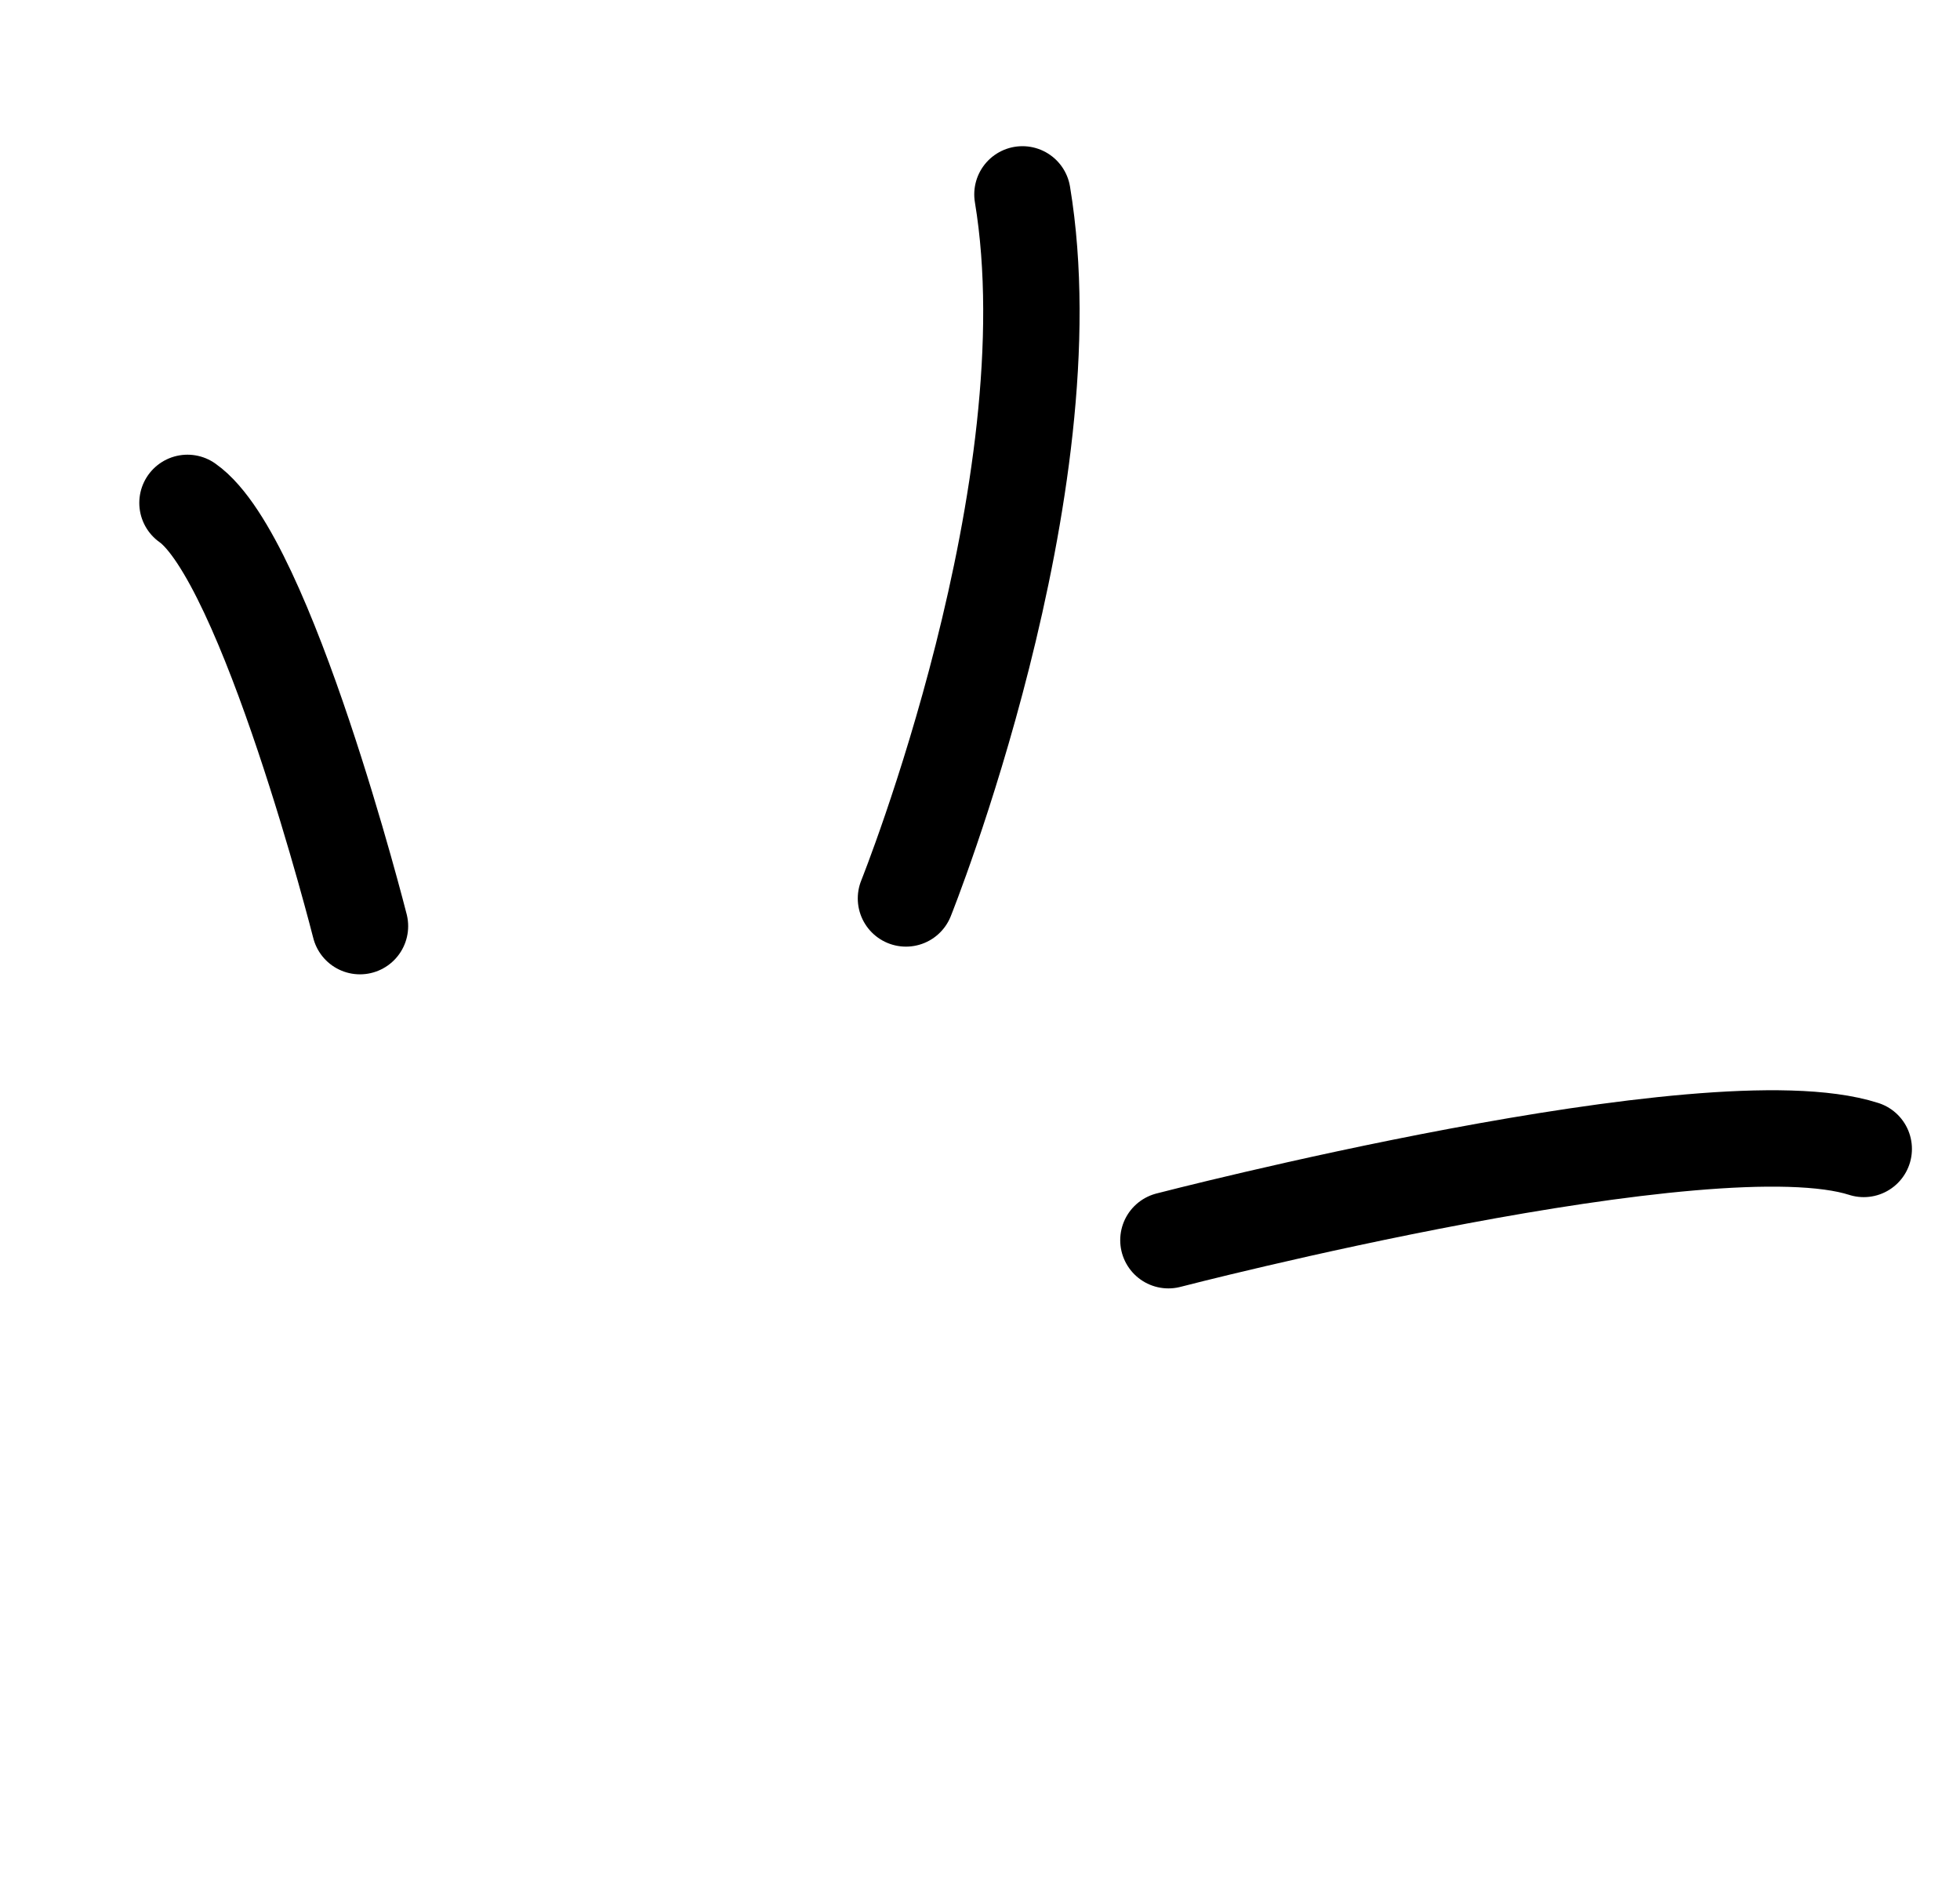
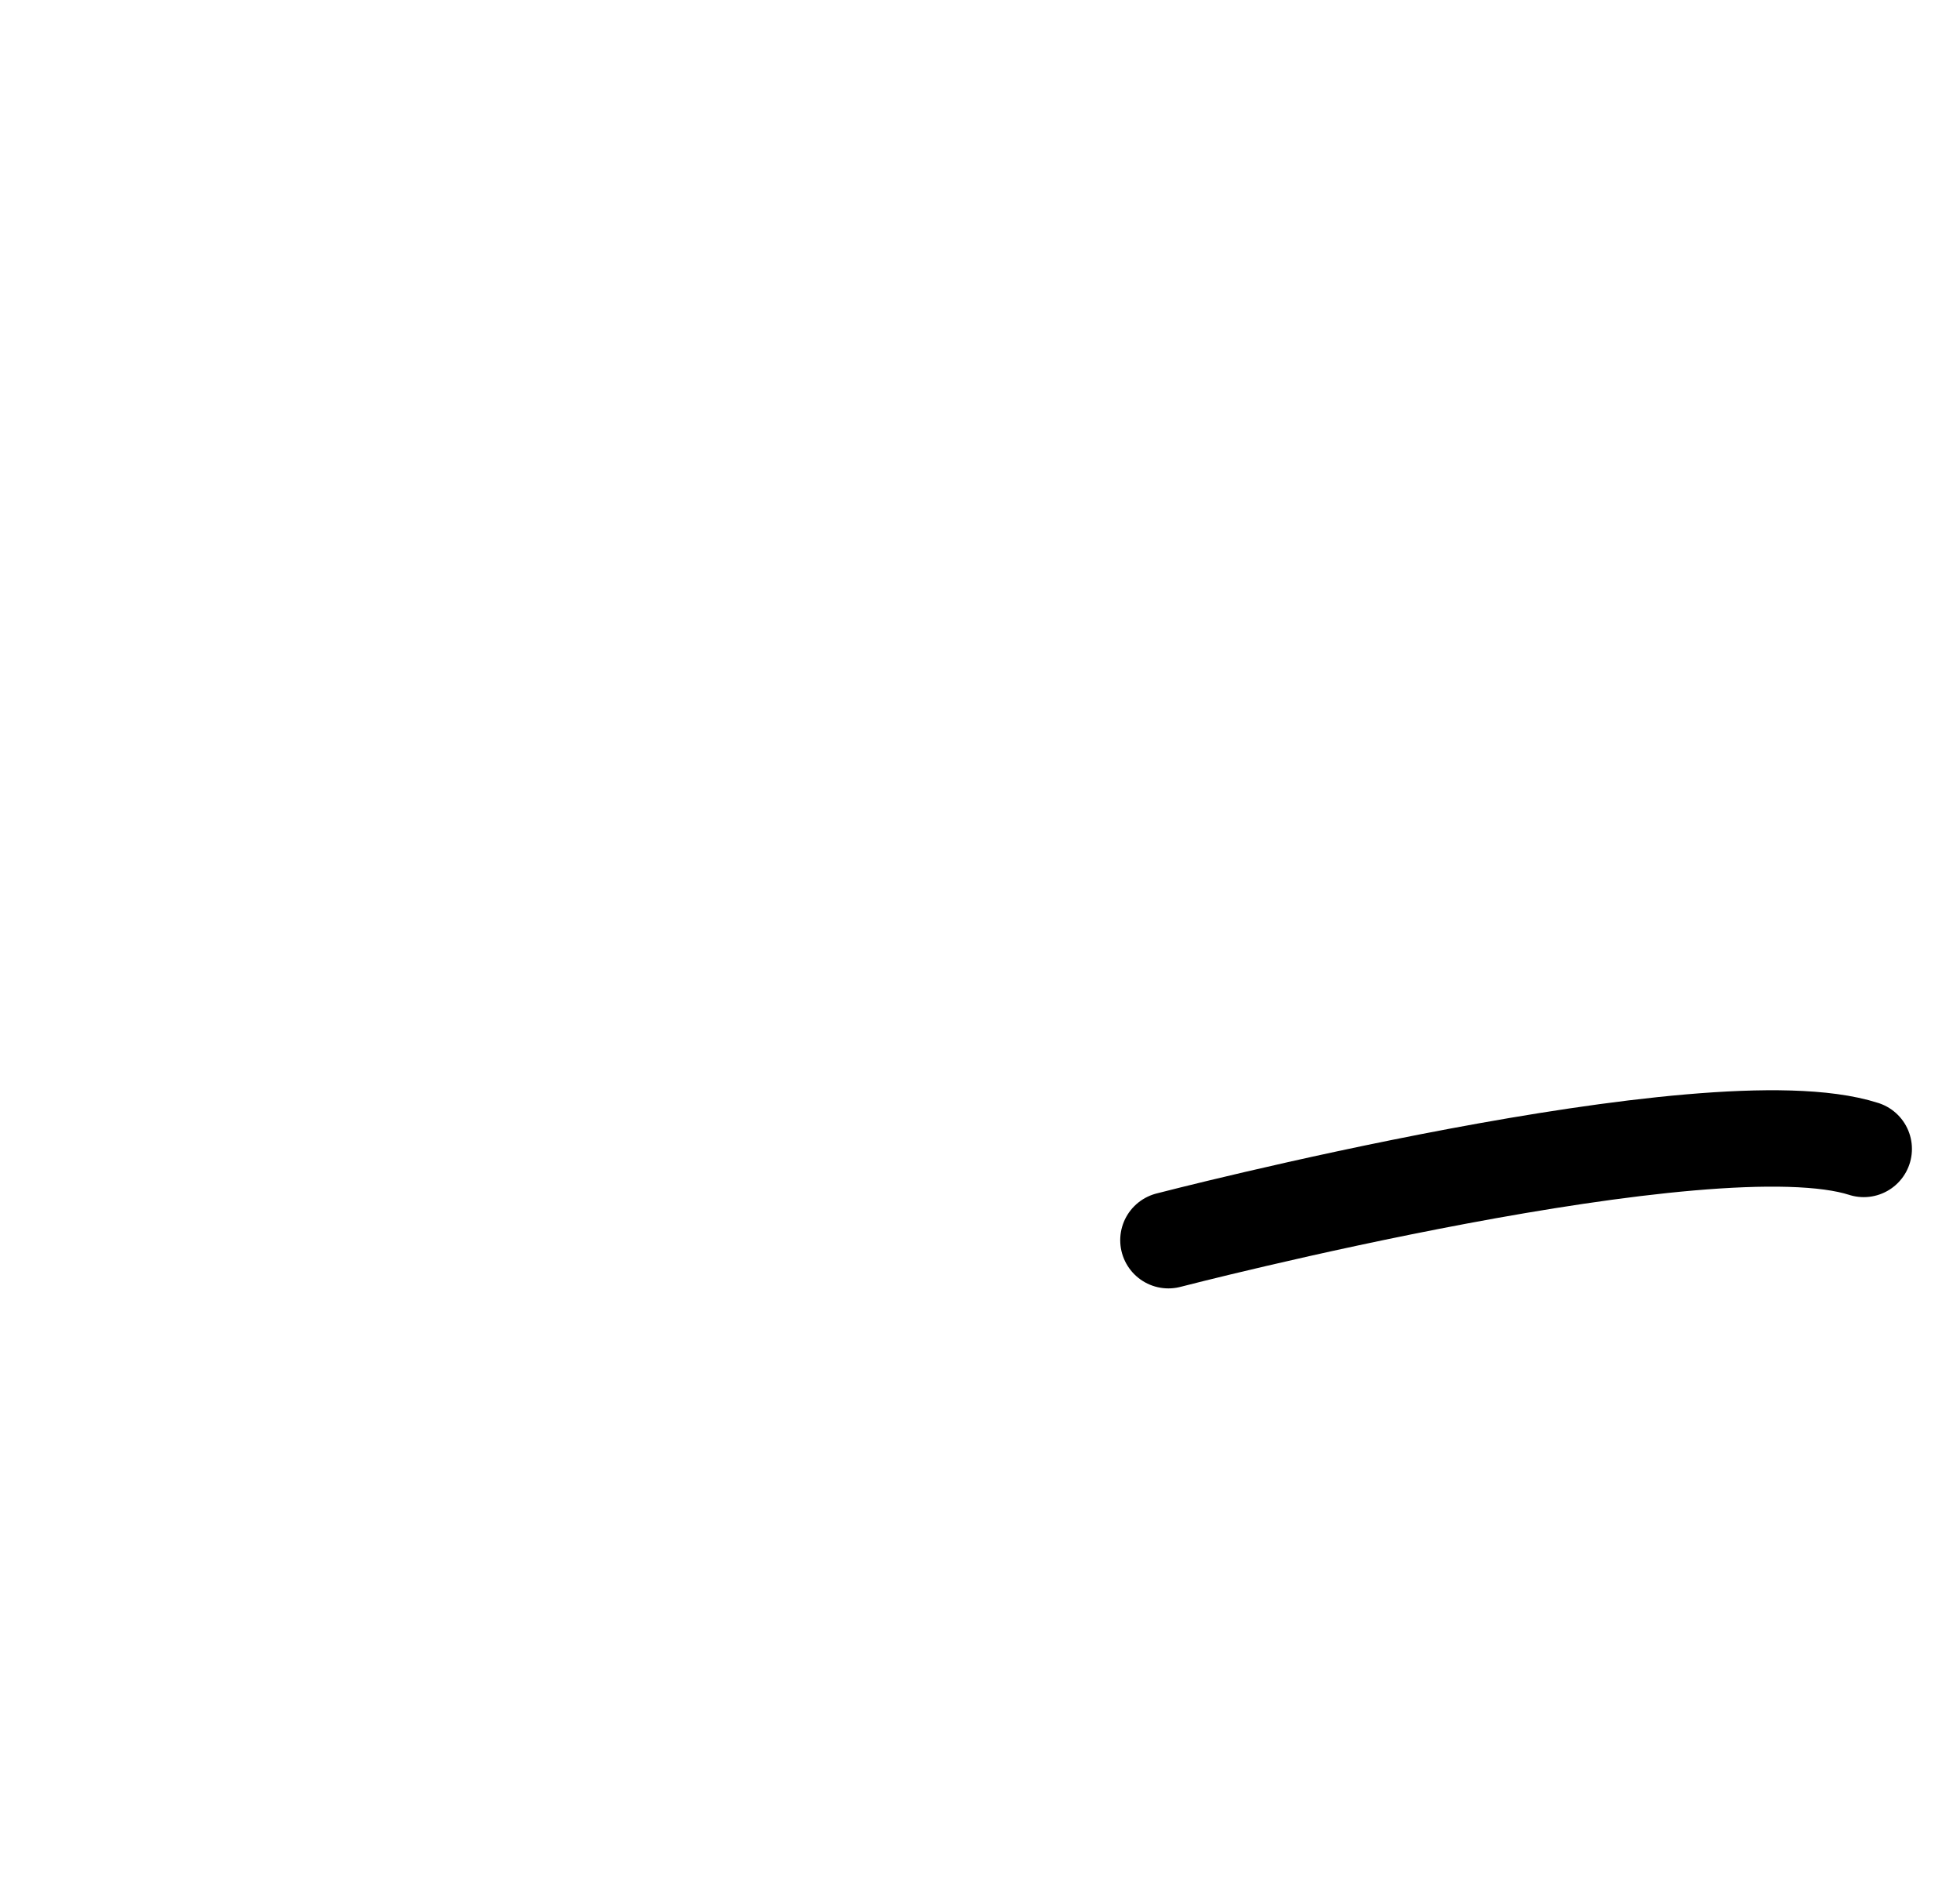
<svg xmlns="http://www.w3.org/2000/svg" width="61" height="59" viewBox="0 0 61 59" fill="none">
-   <path d="M28.196 27.957C28.196 27.957 33.334 15.166 31.821 6.049" stroke="black" stroke-width="3" stroke-linecap="round" />
  <path d="M36.364 38.592C36.364 38.592 53.228 34.218 58.004 35.752" stroke="black" stroke-width="3" stroke-linecap="round" />
-   <path d="M11.203 28.819C11.203 28.819 8.302 17.381 5.835 15.649" stroke="black" stroke-width="3" stroke-linecap="round" />
</svg>